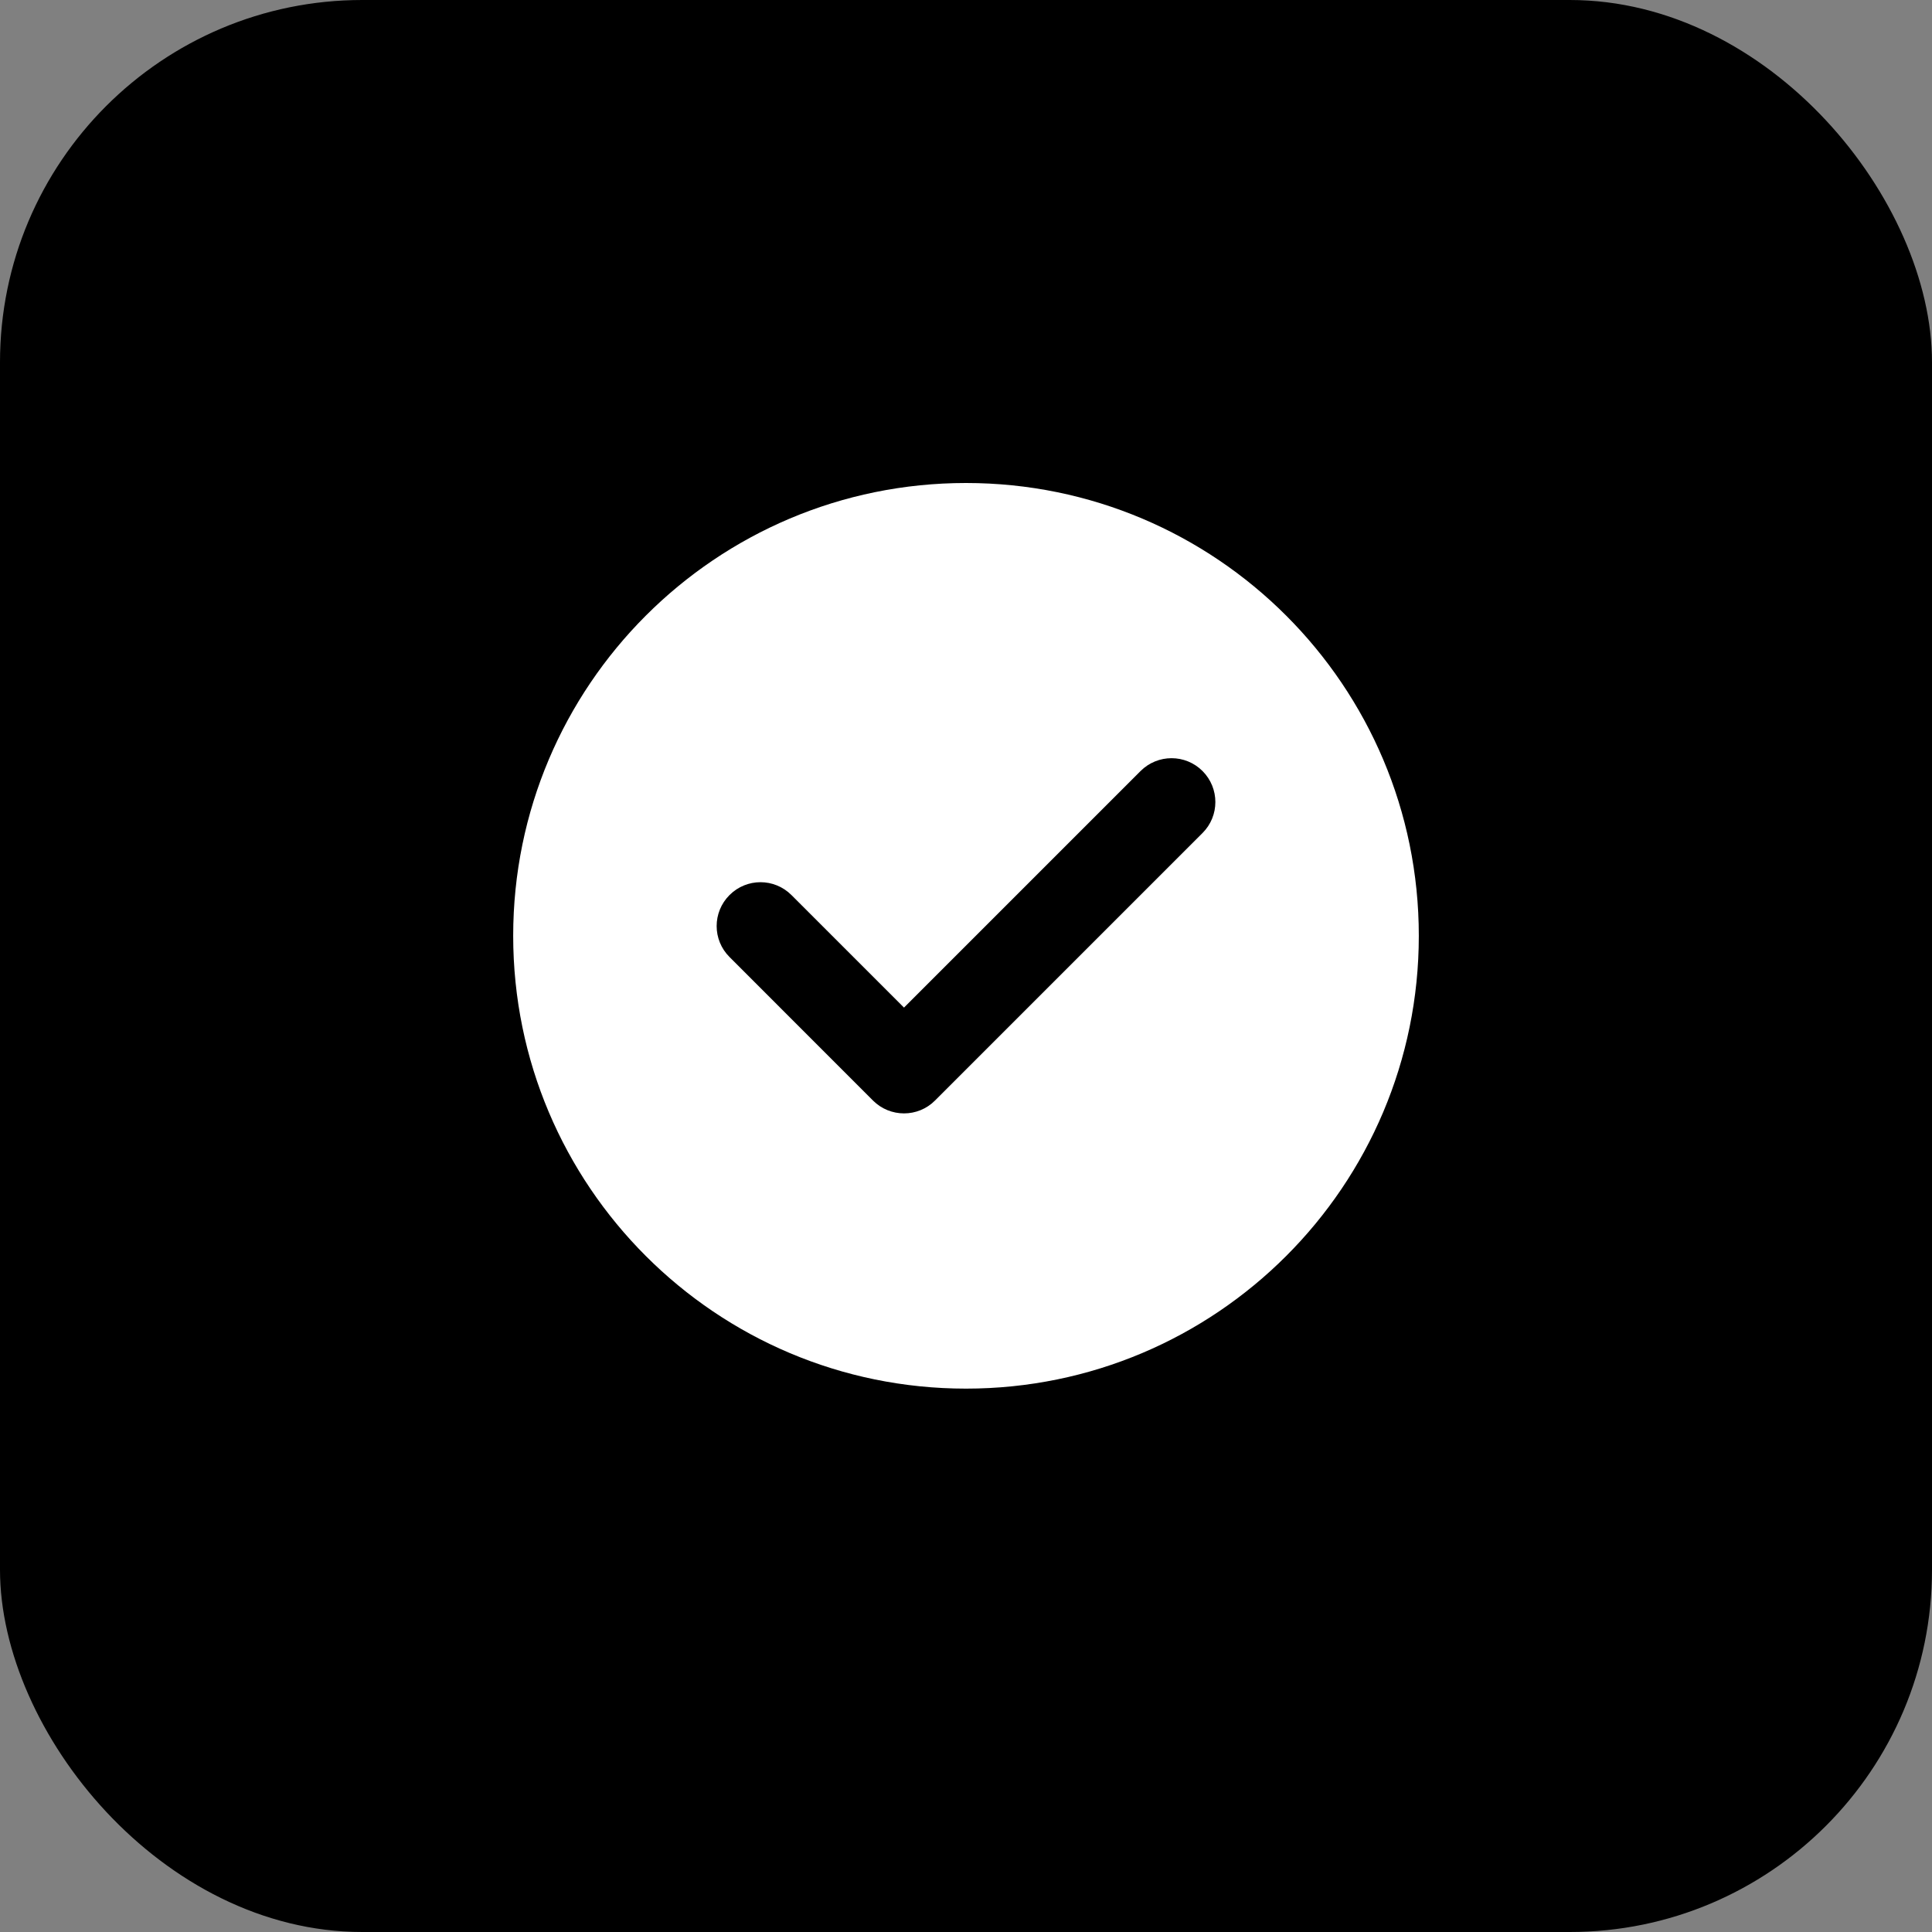
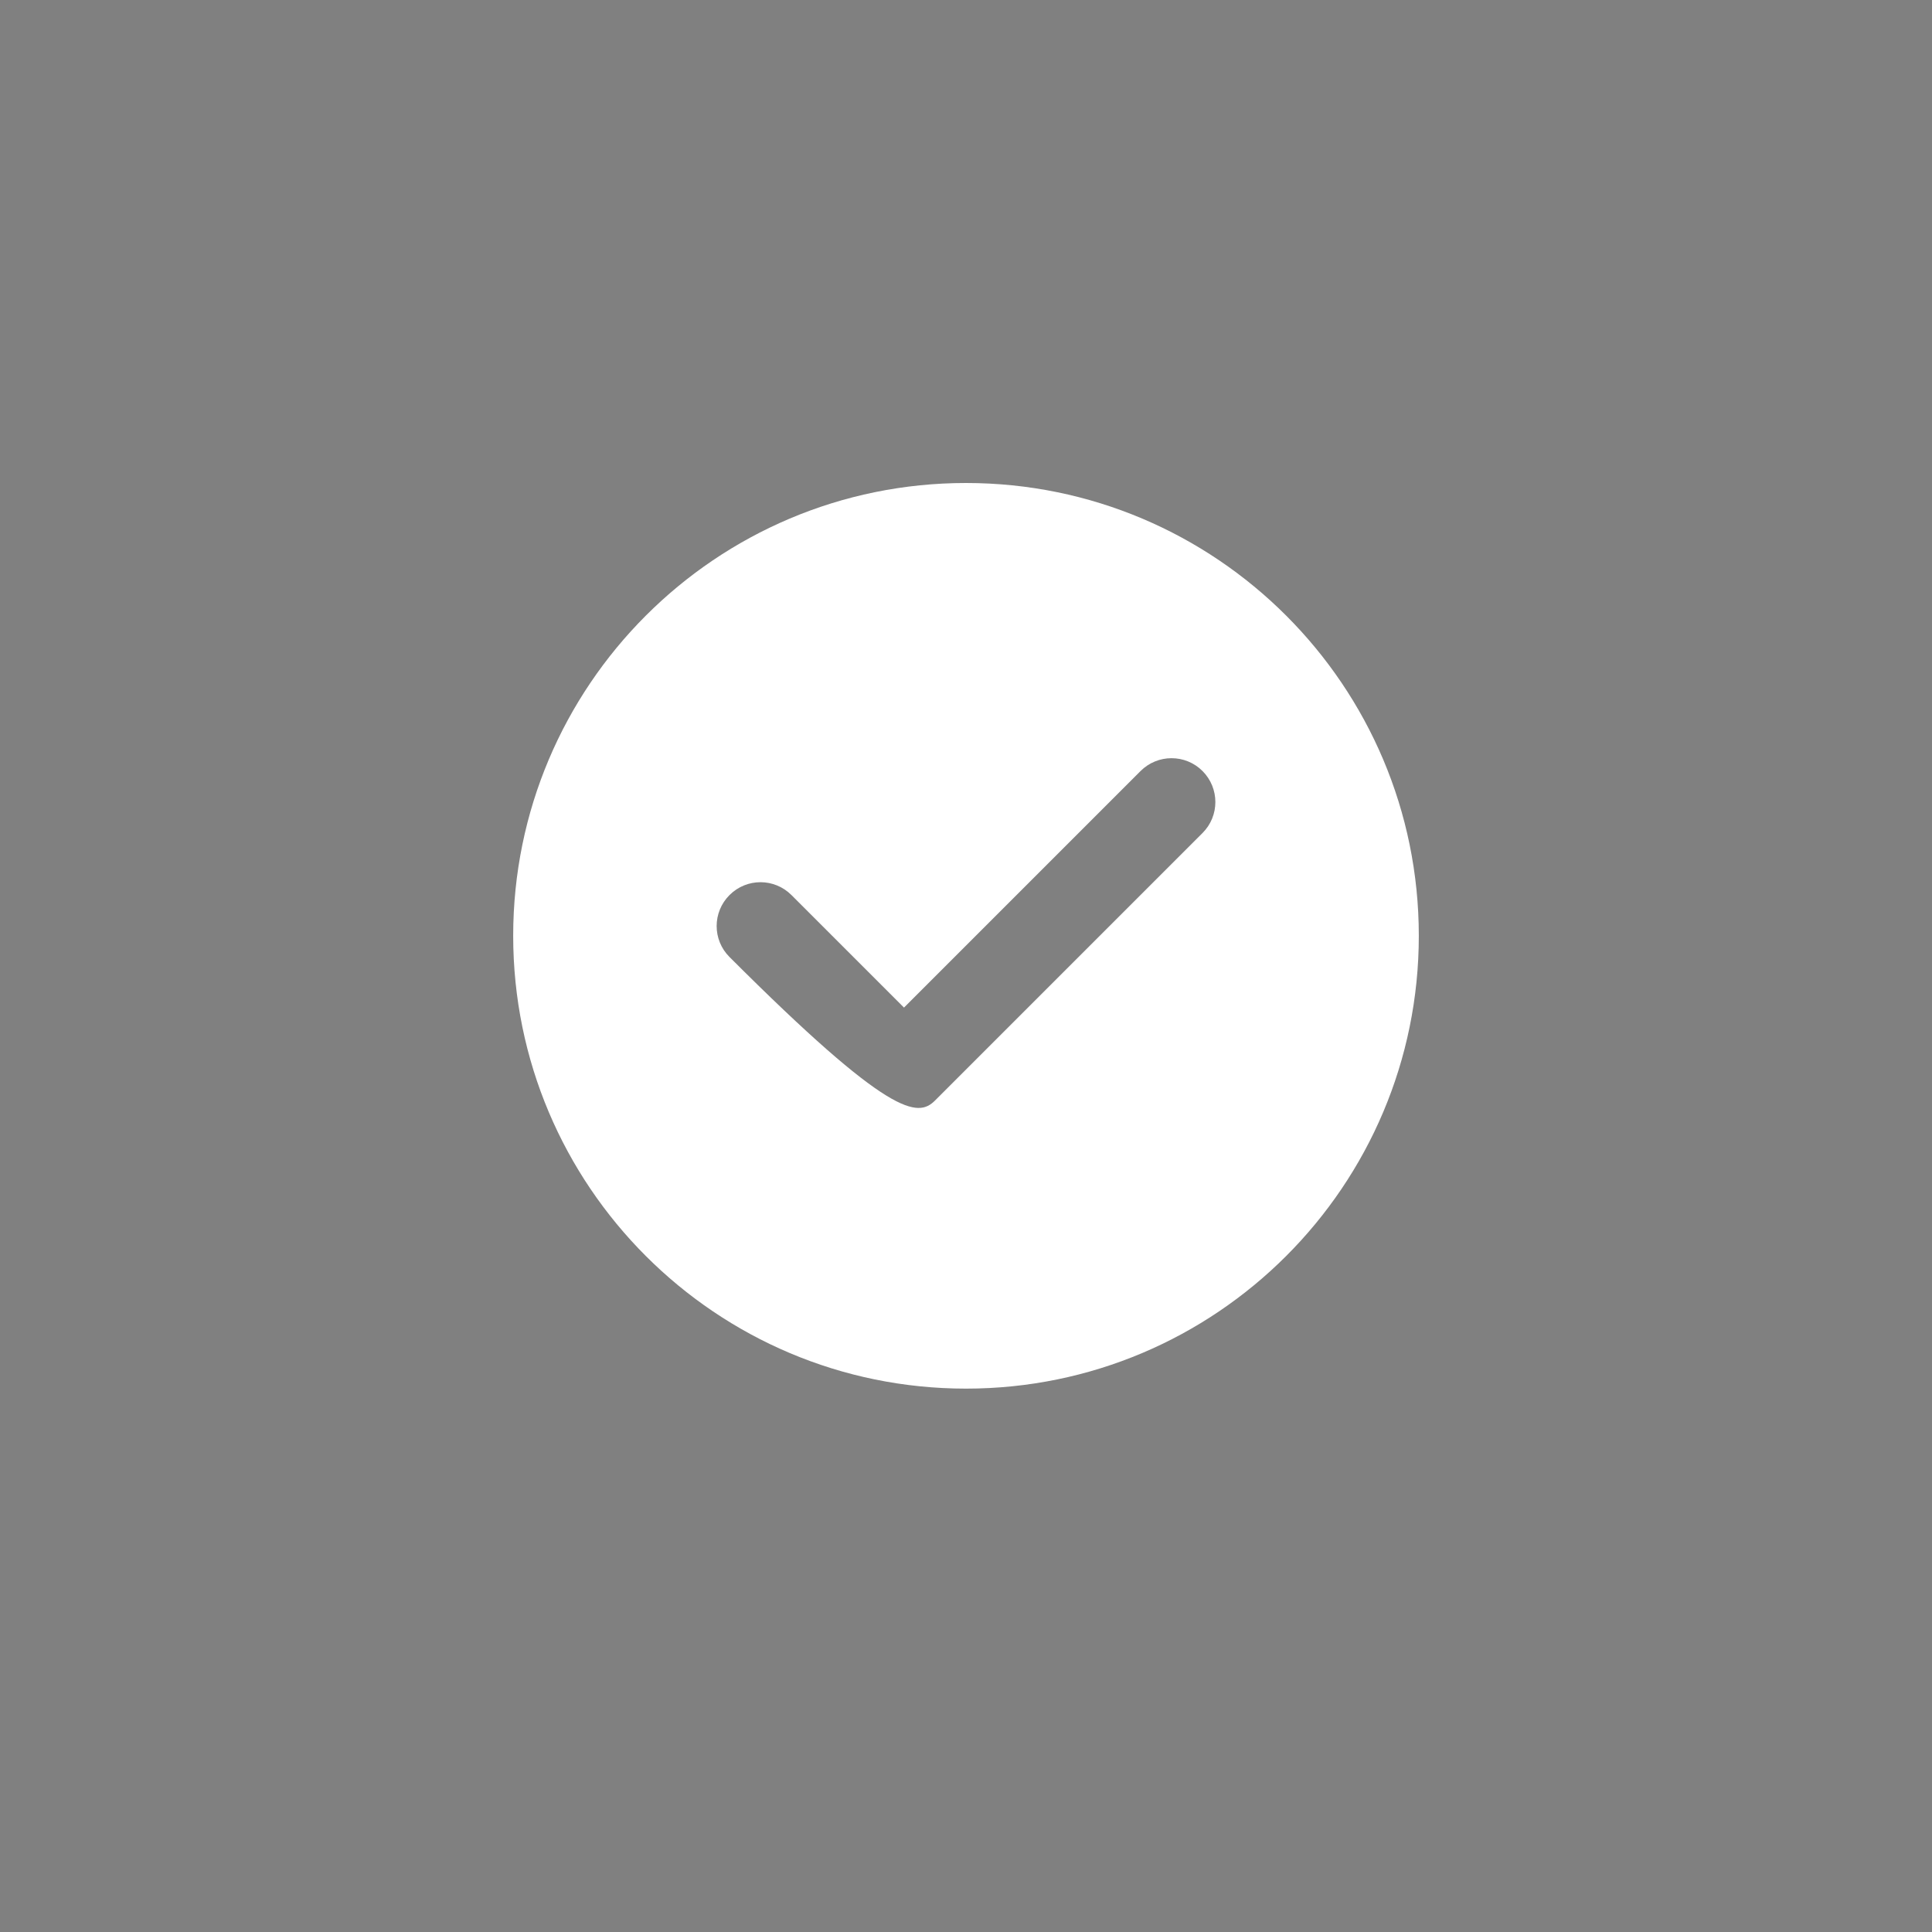
<svg xmlns="http://www.w3.org/2000/svg" width="32" height="32" viewBox="0 0 32 32" fill="none">
  <rect x="0" y="0" width="32" height="32" fill="#808080" stroke="none" />
-   <rect width="32" height="32" rx="6" fill="black" />
-   <path fill-rule="evenodd" clip-rule="evenodd" d="M16 8C20.142 8 23.5 11.358 23.5 15.5C23.5 19.642 20.142 23 16 23C11.858 23 8.5 19.642 8.5 15.5C8.5 11.358 11.858 8 16 8ZM18.891 12.771L14.973 16.689L13.109 14.825C12.825 14.541 12.367 14.541 12.083 14.825C11.799 15.109 11.799 15.568 12.083 15.851L14.46 18.229C14.744 18.512 15.203 18.512 15.486 18.229L19.918 13.797C20.201 13.514 20.201 13.055 19.918 12.771C19.634 12.487 19.175 12.487 18.891 12.771Z" fill="white" />
+   <path fill-rule="evenodd" clip-rule="evenodd" d="M16 8C20.142 8 23.5 11.358 23.5 15.5C23.5 19.642 20.142 23 16 23C11.858 23 8.5 19.642 8.5 15.5C8.5 11.358 11.858 8 16 8ZM18.891 12.771L14.973 16.689L13.109 14.825C12.825 14.541 12.367 14.541 12.083 14.825C11.799 15.109 11.799 15.568 12.083 15.851C14.744 18.512 15.203 18.512 15.486 18.229L19.918 13.797C20.201 13.514 20.201 13.055 19.918 12.771C19.634 12.487 19.175 12.487 18.891 12.771Z" fill="white" />
</svg>